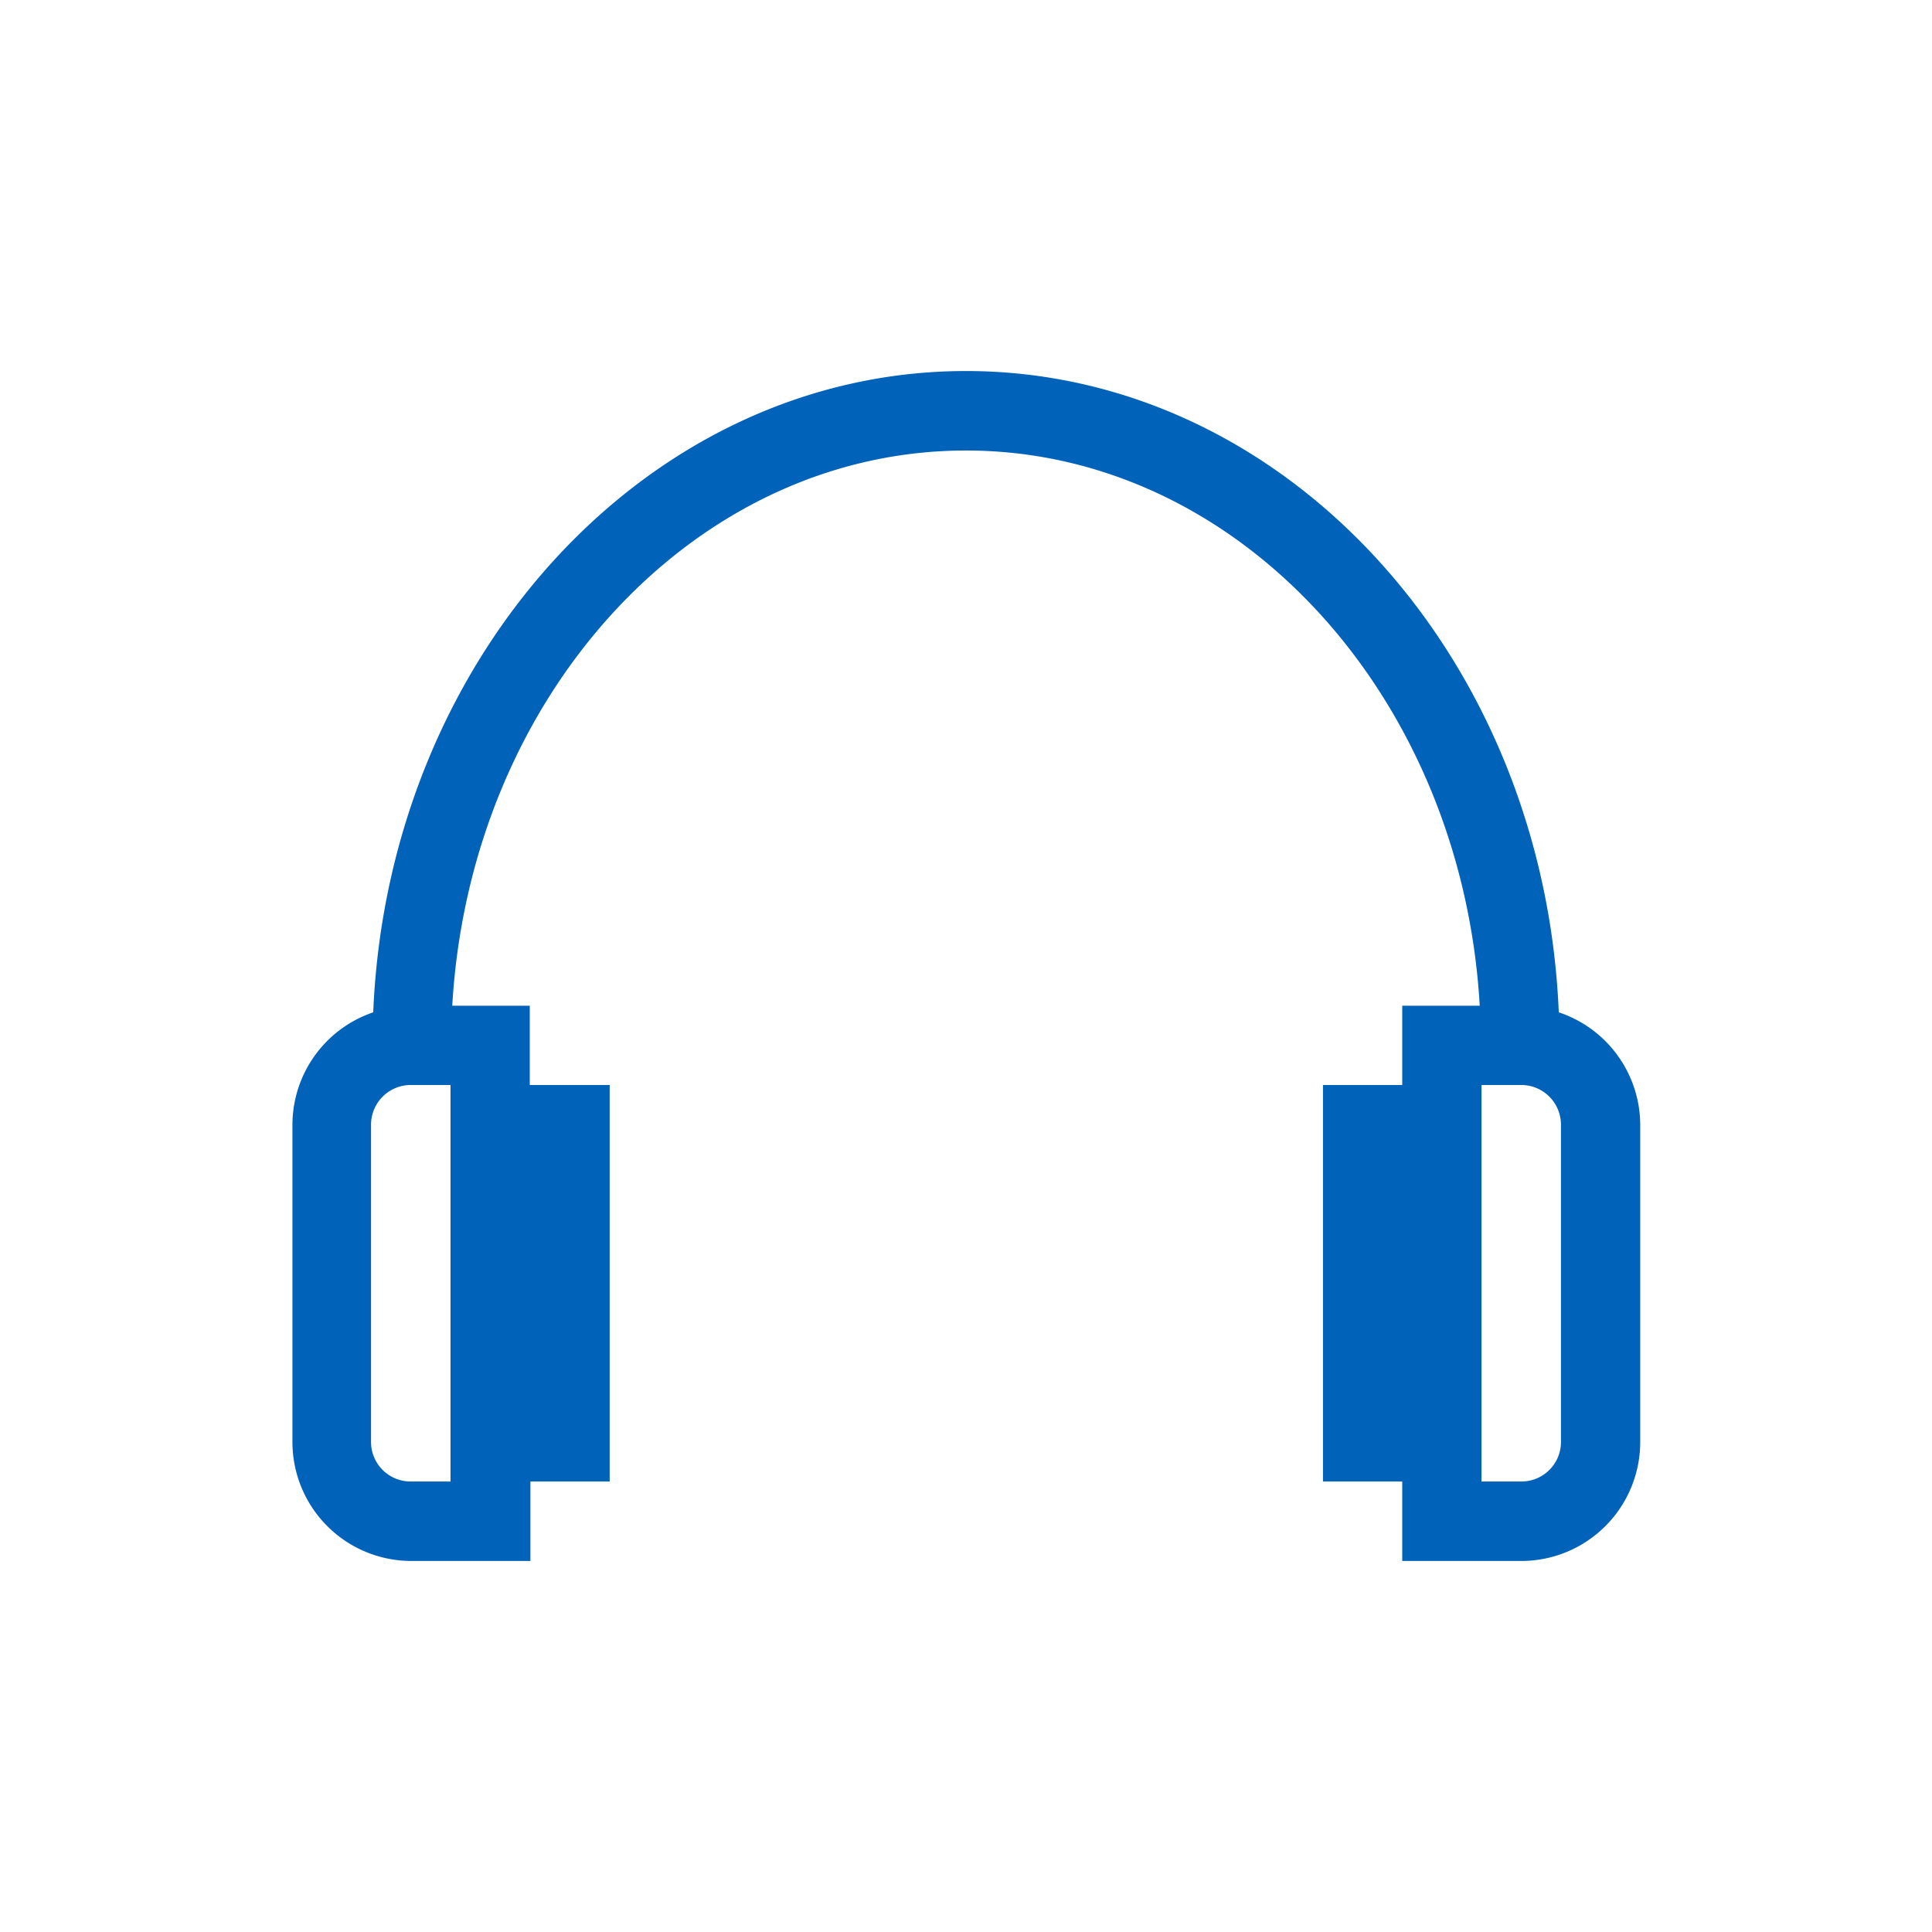
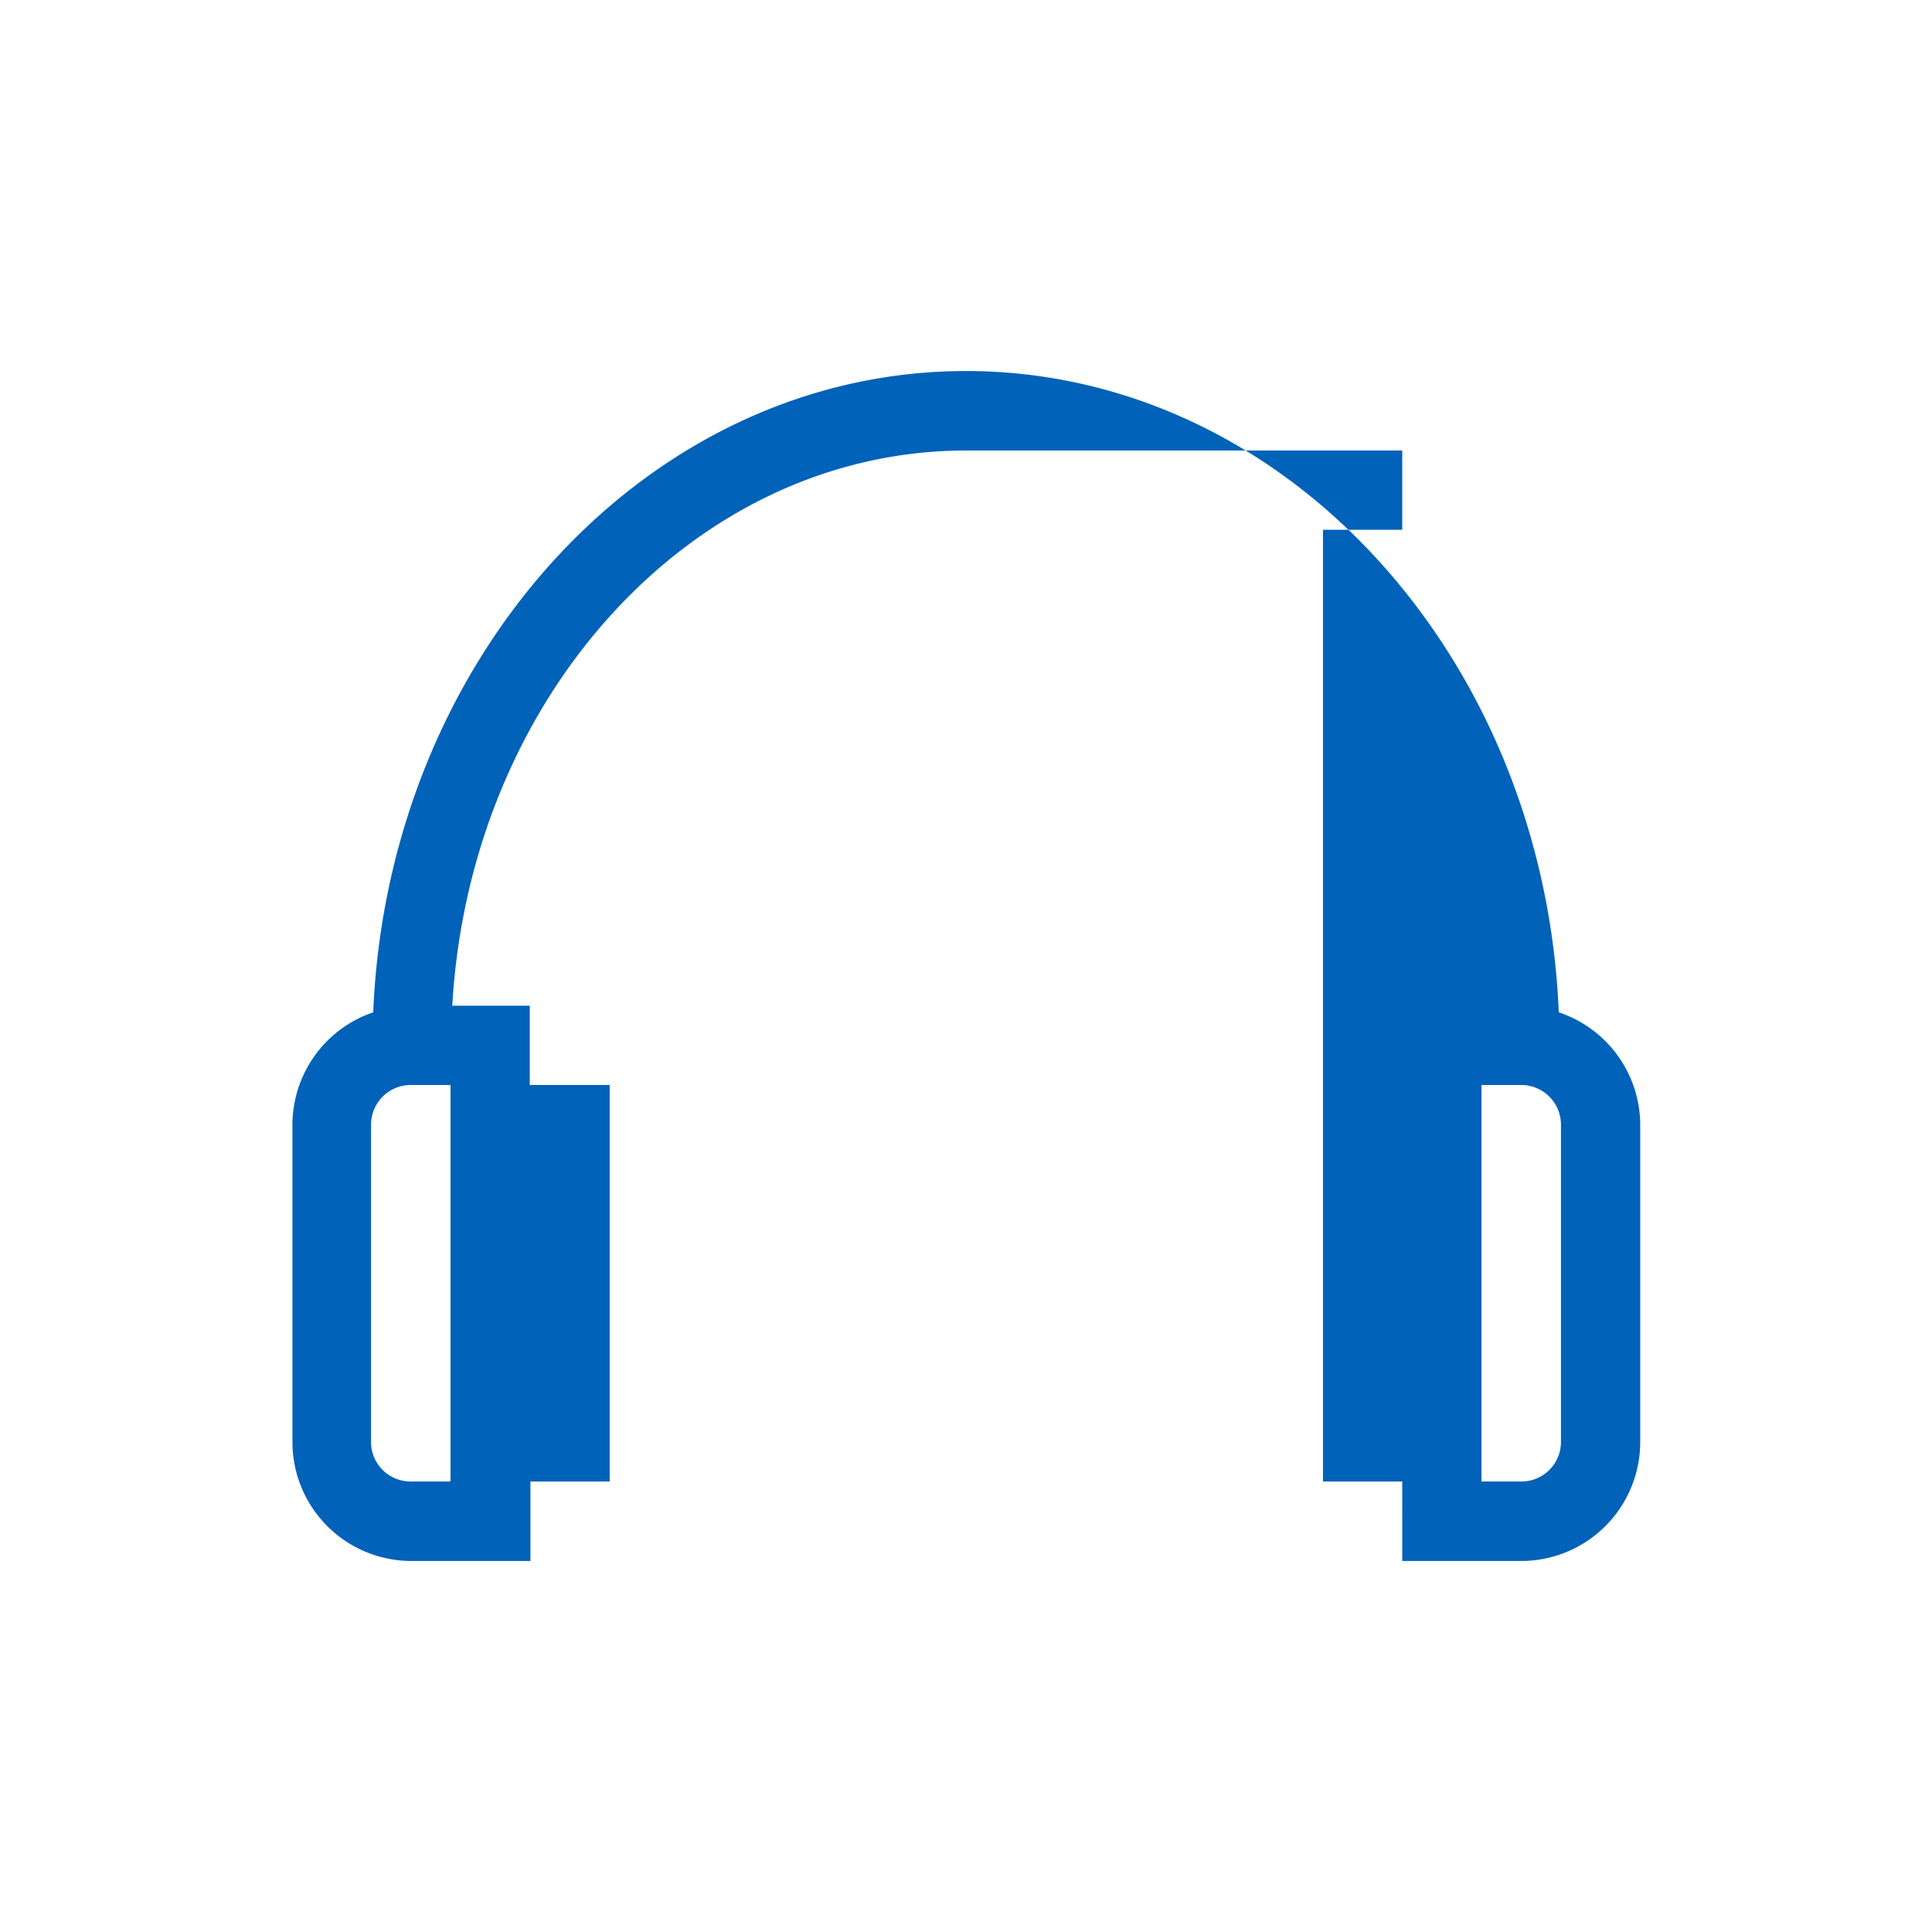
<svg xmlns="http://www.w3.org/2000/svg" id="Layer_1" data-name="Layer 1" viewBox="0 0 88 88">
  <defs>
    <style>.cls-1{fill:#0062b8;}</style>
  </defs>
  <title>FreeSoft</title>
-   <path class="cls-1" d="M71,46.11C70.33,29.88,58.49,16.9,44,16.9s-26.33,13-27,29.21a5.42,5.42,0,0,0-3.68,5.12V65.68a5.42,5.42,0,0,0,5.4,5.42h5.44V67.48h3.61V49.42H24.13V45.81H20.6c.81-14.1,11-25.29,23.4-25.29S66.59,31.71,67.4,45.81H63.87v3.61H60.26V67.48h3.61V71.1h5.44a5.42,5.42,0,0,0,5.4-5.42V51.23A5.42,5.42,0,0,0,71,46.11ZM20.52,67.48H18.69a1.8,1.8,0,0,1-1.79-1.8V51.23a1.81,1.81,0,0,1,1.79-1.81h1.83Zm50.58-1.8a1.8,1.8,0,0,1-1.79,1.8H67.48V49.42h1.83a1.81,1.81,0,0,1,1.79,1.81Z" />
+   <path class="cls-1" d="M71,46.11C70.33,29.88,58.49,16.9,44,16.9s-26.33,13-27,29.21a5.42,5.42,0,0,0-3.68,5.12V65.68a5.42,5.42,0,0,0,5.4,5.42h5.44V67.48h3.61V49.42H24.13V45.81H20.6c.81-14.1,11-25.29,23.4-25.29H63.87v3.61H60.26V67.48h3.61V71.1h5.44a5.42,5.42,0,0,0,5.4-5.42V51.23A5.42,5.42,0,0,0,71,46.11ZM20.52,67.48H18.69a1.8,1.8,0,0,1-1.79-1.8V51.23a1.81,1.81,0,0,1,1.79-1.81h1.83Zm50.58-1.8a1.8,1.8,0,0,1-1.79,1.8H67.48V49.42h1.83a1.81,1.81,0,0,1,1.79,1.81Z" />
</svg>